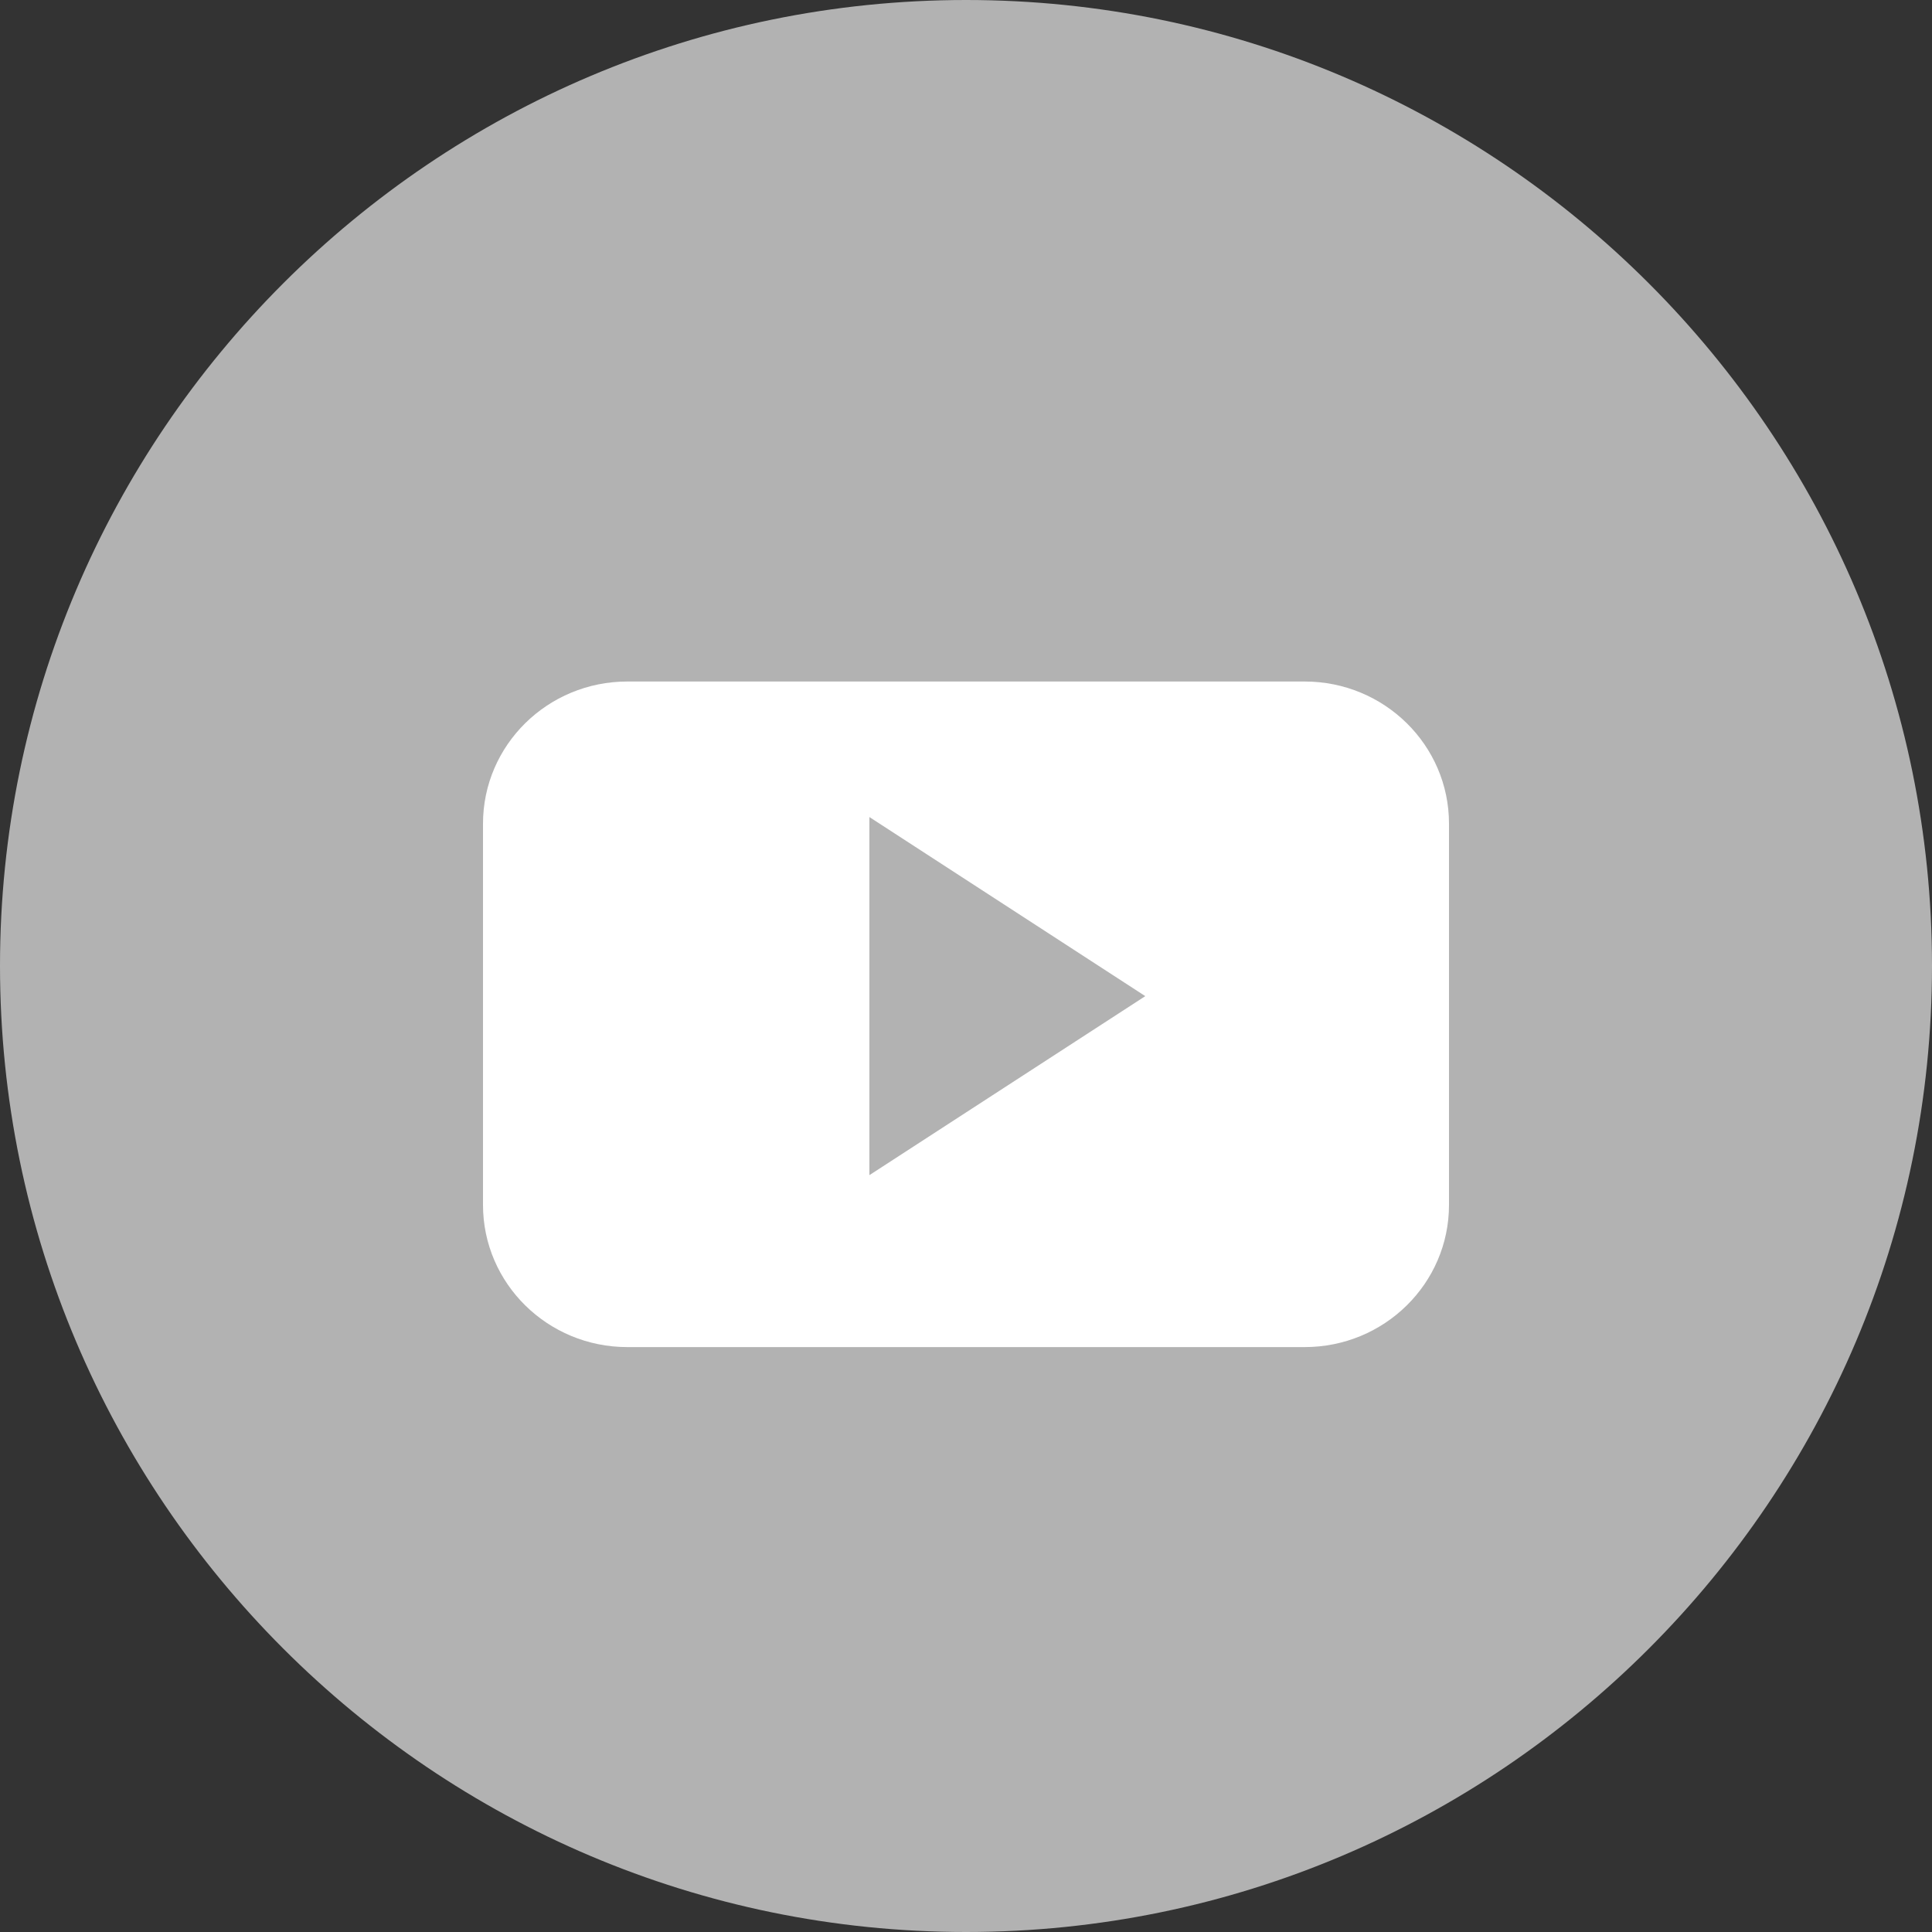
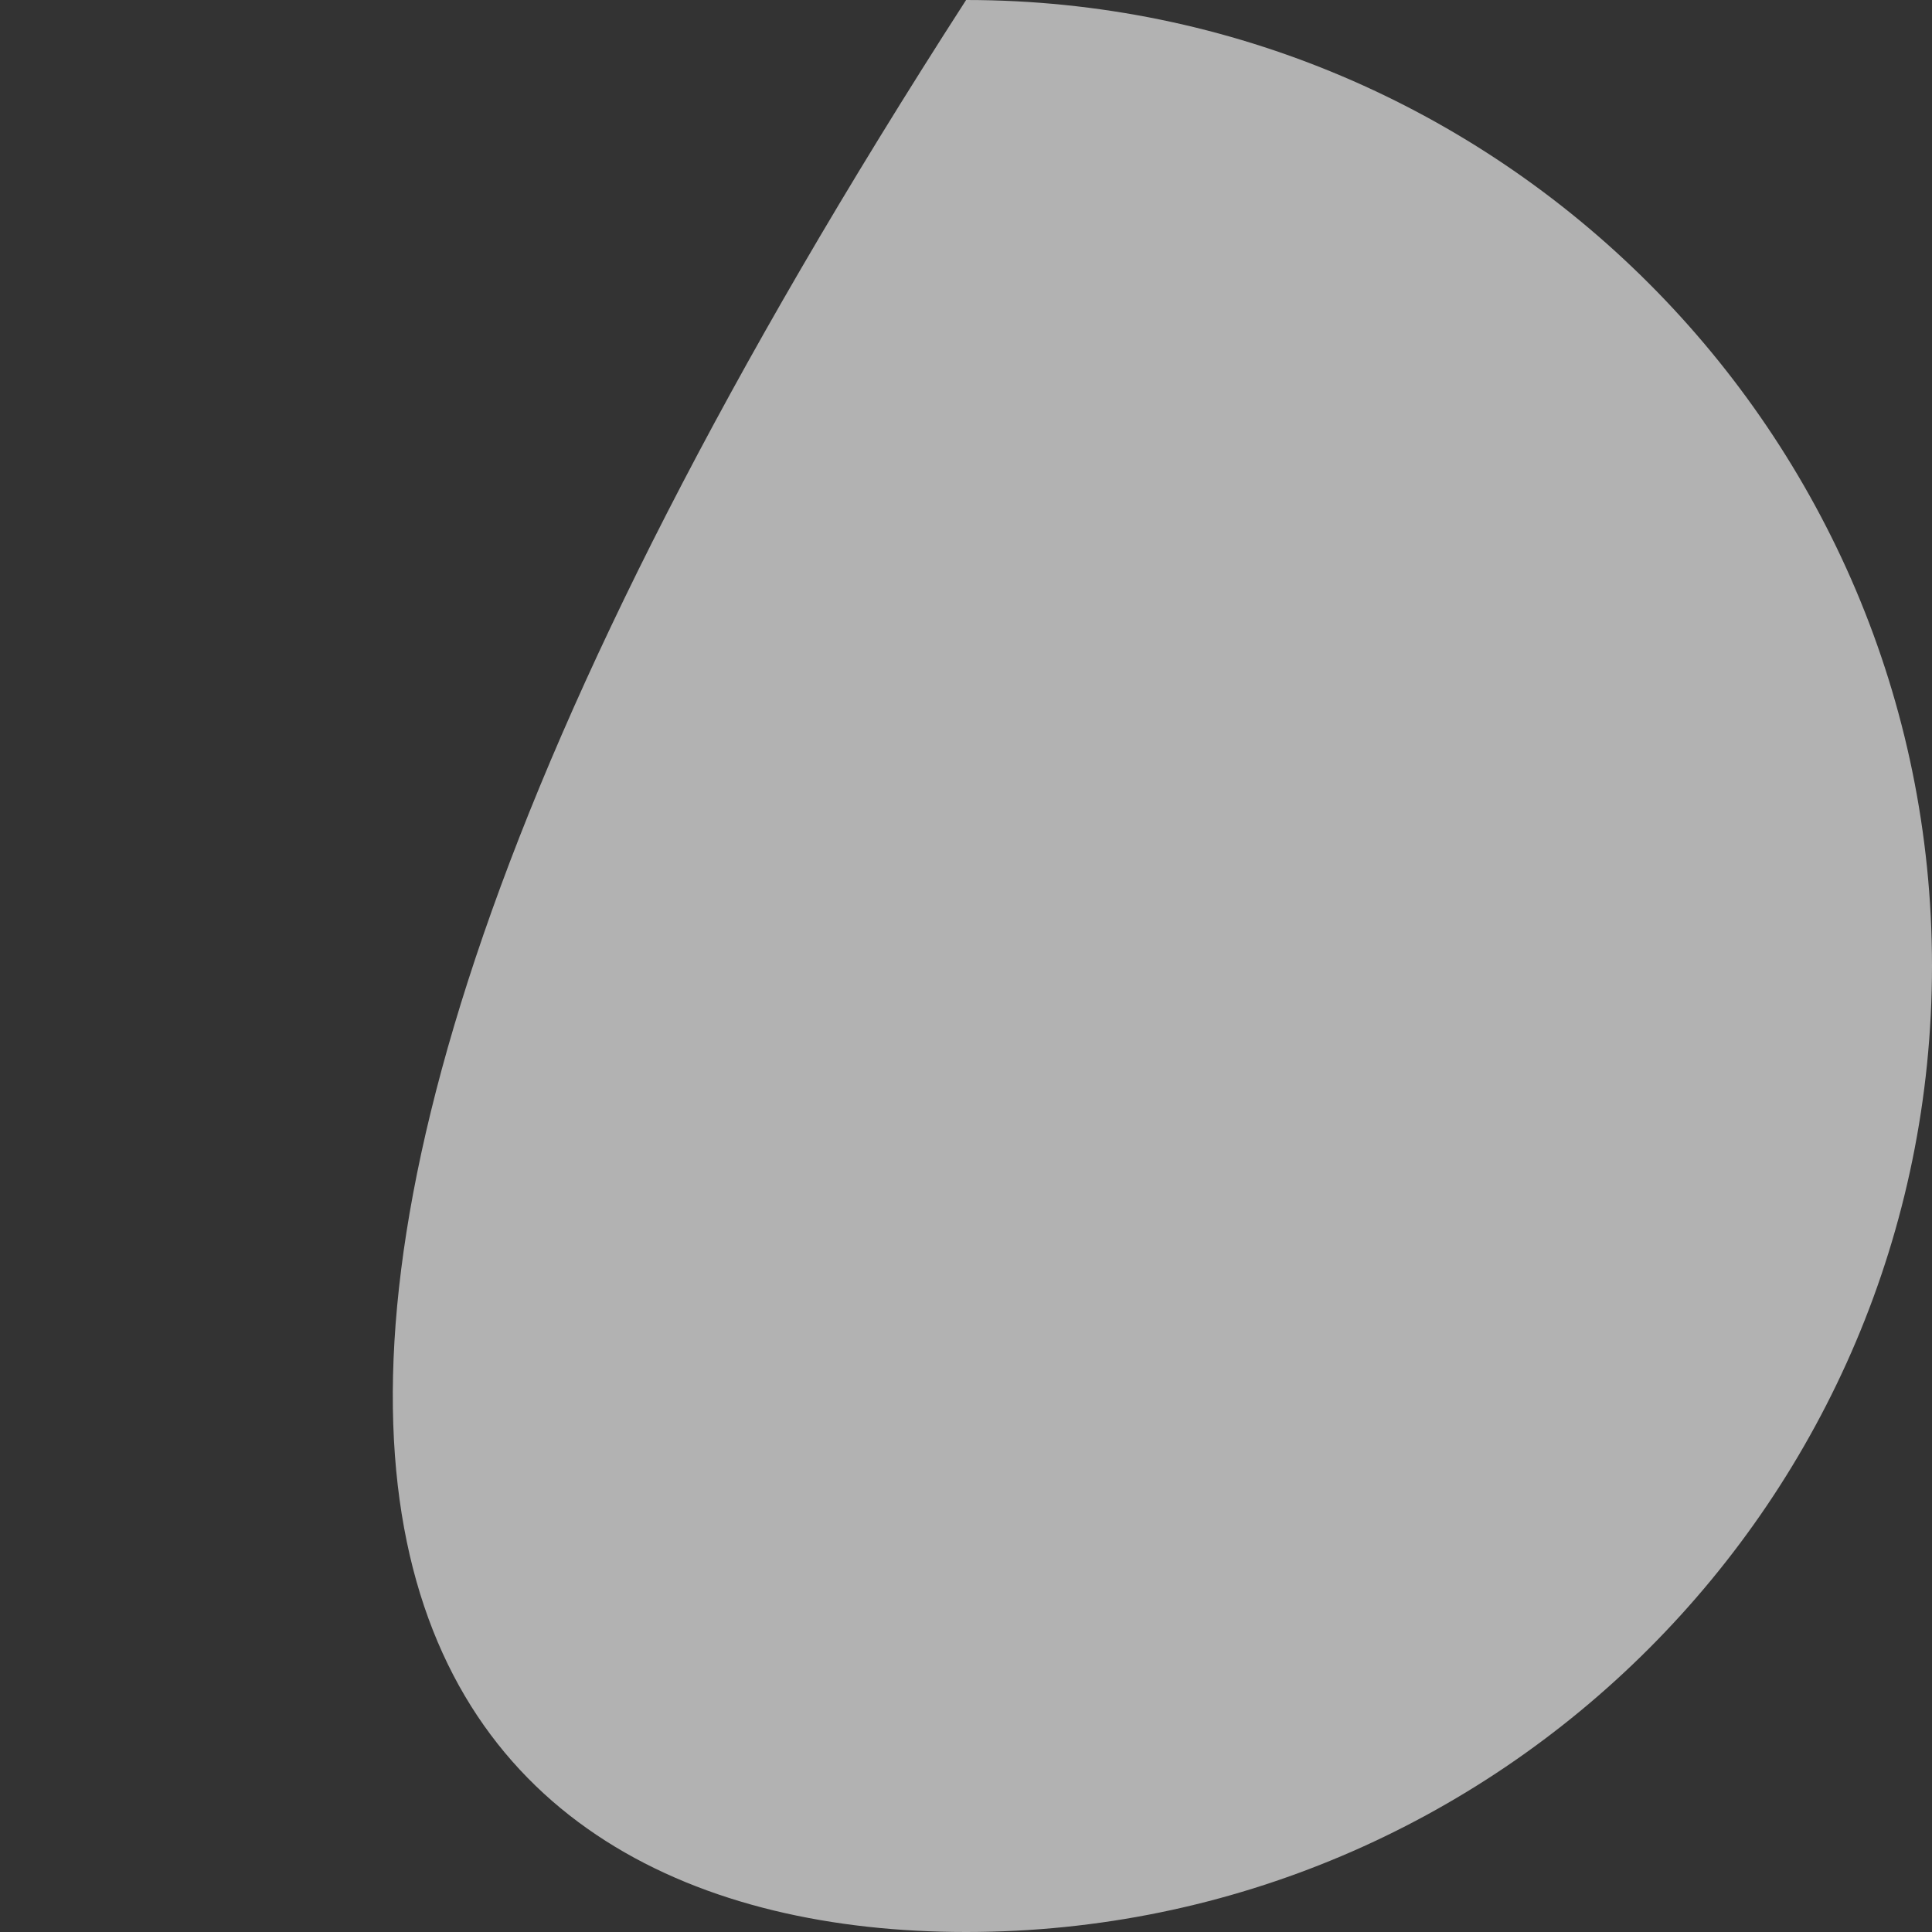
<svg xmlns="http://www.w3.org/2000/svg" width="20px" height="20px" viewBox="0 0 20 20" version="1.1">
  <rect x="0" y="0" width="20" height="20" fill="#333333" stroke="none" />
  <title>Youtube</title>
  <desc>Created with Sketch.</desc>
  <g id="Page-1" stroke="none" stroke-width="1" fill="none" fill-rule="evenodd">
    <g id="Home-page" transform="translate(-390, -40)">
      <g id="Хэдэр" transform="translate(0, 30)">
        <g id="Youtube" transform="translate(390, 10)">
-           <path d="M10.001,0 C4.488,0 0,4.486 0,9.998 C0,15.513 4.488,20 10.001,20 C15.515,20 20,15.513 20,9.998 C20,4.487 15.514,0 10.001,0 Z" id="Path" fill="#B2B2B2" />
+           <path d="M10.001,0 C0,15.513 4.488,20 10.001,20 C15.515,20 20,15.513 20,9.998 C20,4.487 15.514,0 10.001,0 Z" id="Path" fill="#B2B2B2" />
          <g id="youtube-play-button" transform="translate(5, 7)" fill="#FFFFFF" fill-rule="nonzero">
-             <path d="M10,1.527 C10,0.714 9.331,0.055 8.506,0.055 L1.494,0.055 C0.669,0.055 0,0.714 0,1.527 L0,5.473 C0,6.286 0.669,6.945 1.494,6.945 L8.506,6.945 C9.331,6.945 10,6.286 10,5.473 L10,1.527 Z M4,5.165 L4,1.458 L6.856,3.312 L4,5.165 Z" id="YouTube__x28_alt_x29_" />
-           </g>
+             </g>
        </g>
      </g>
    </g>
  </g>
</svg>